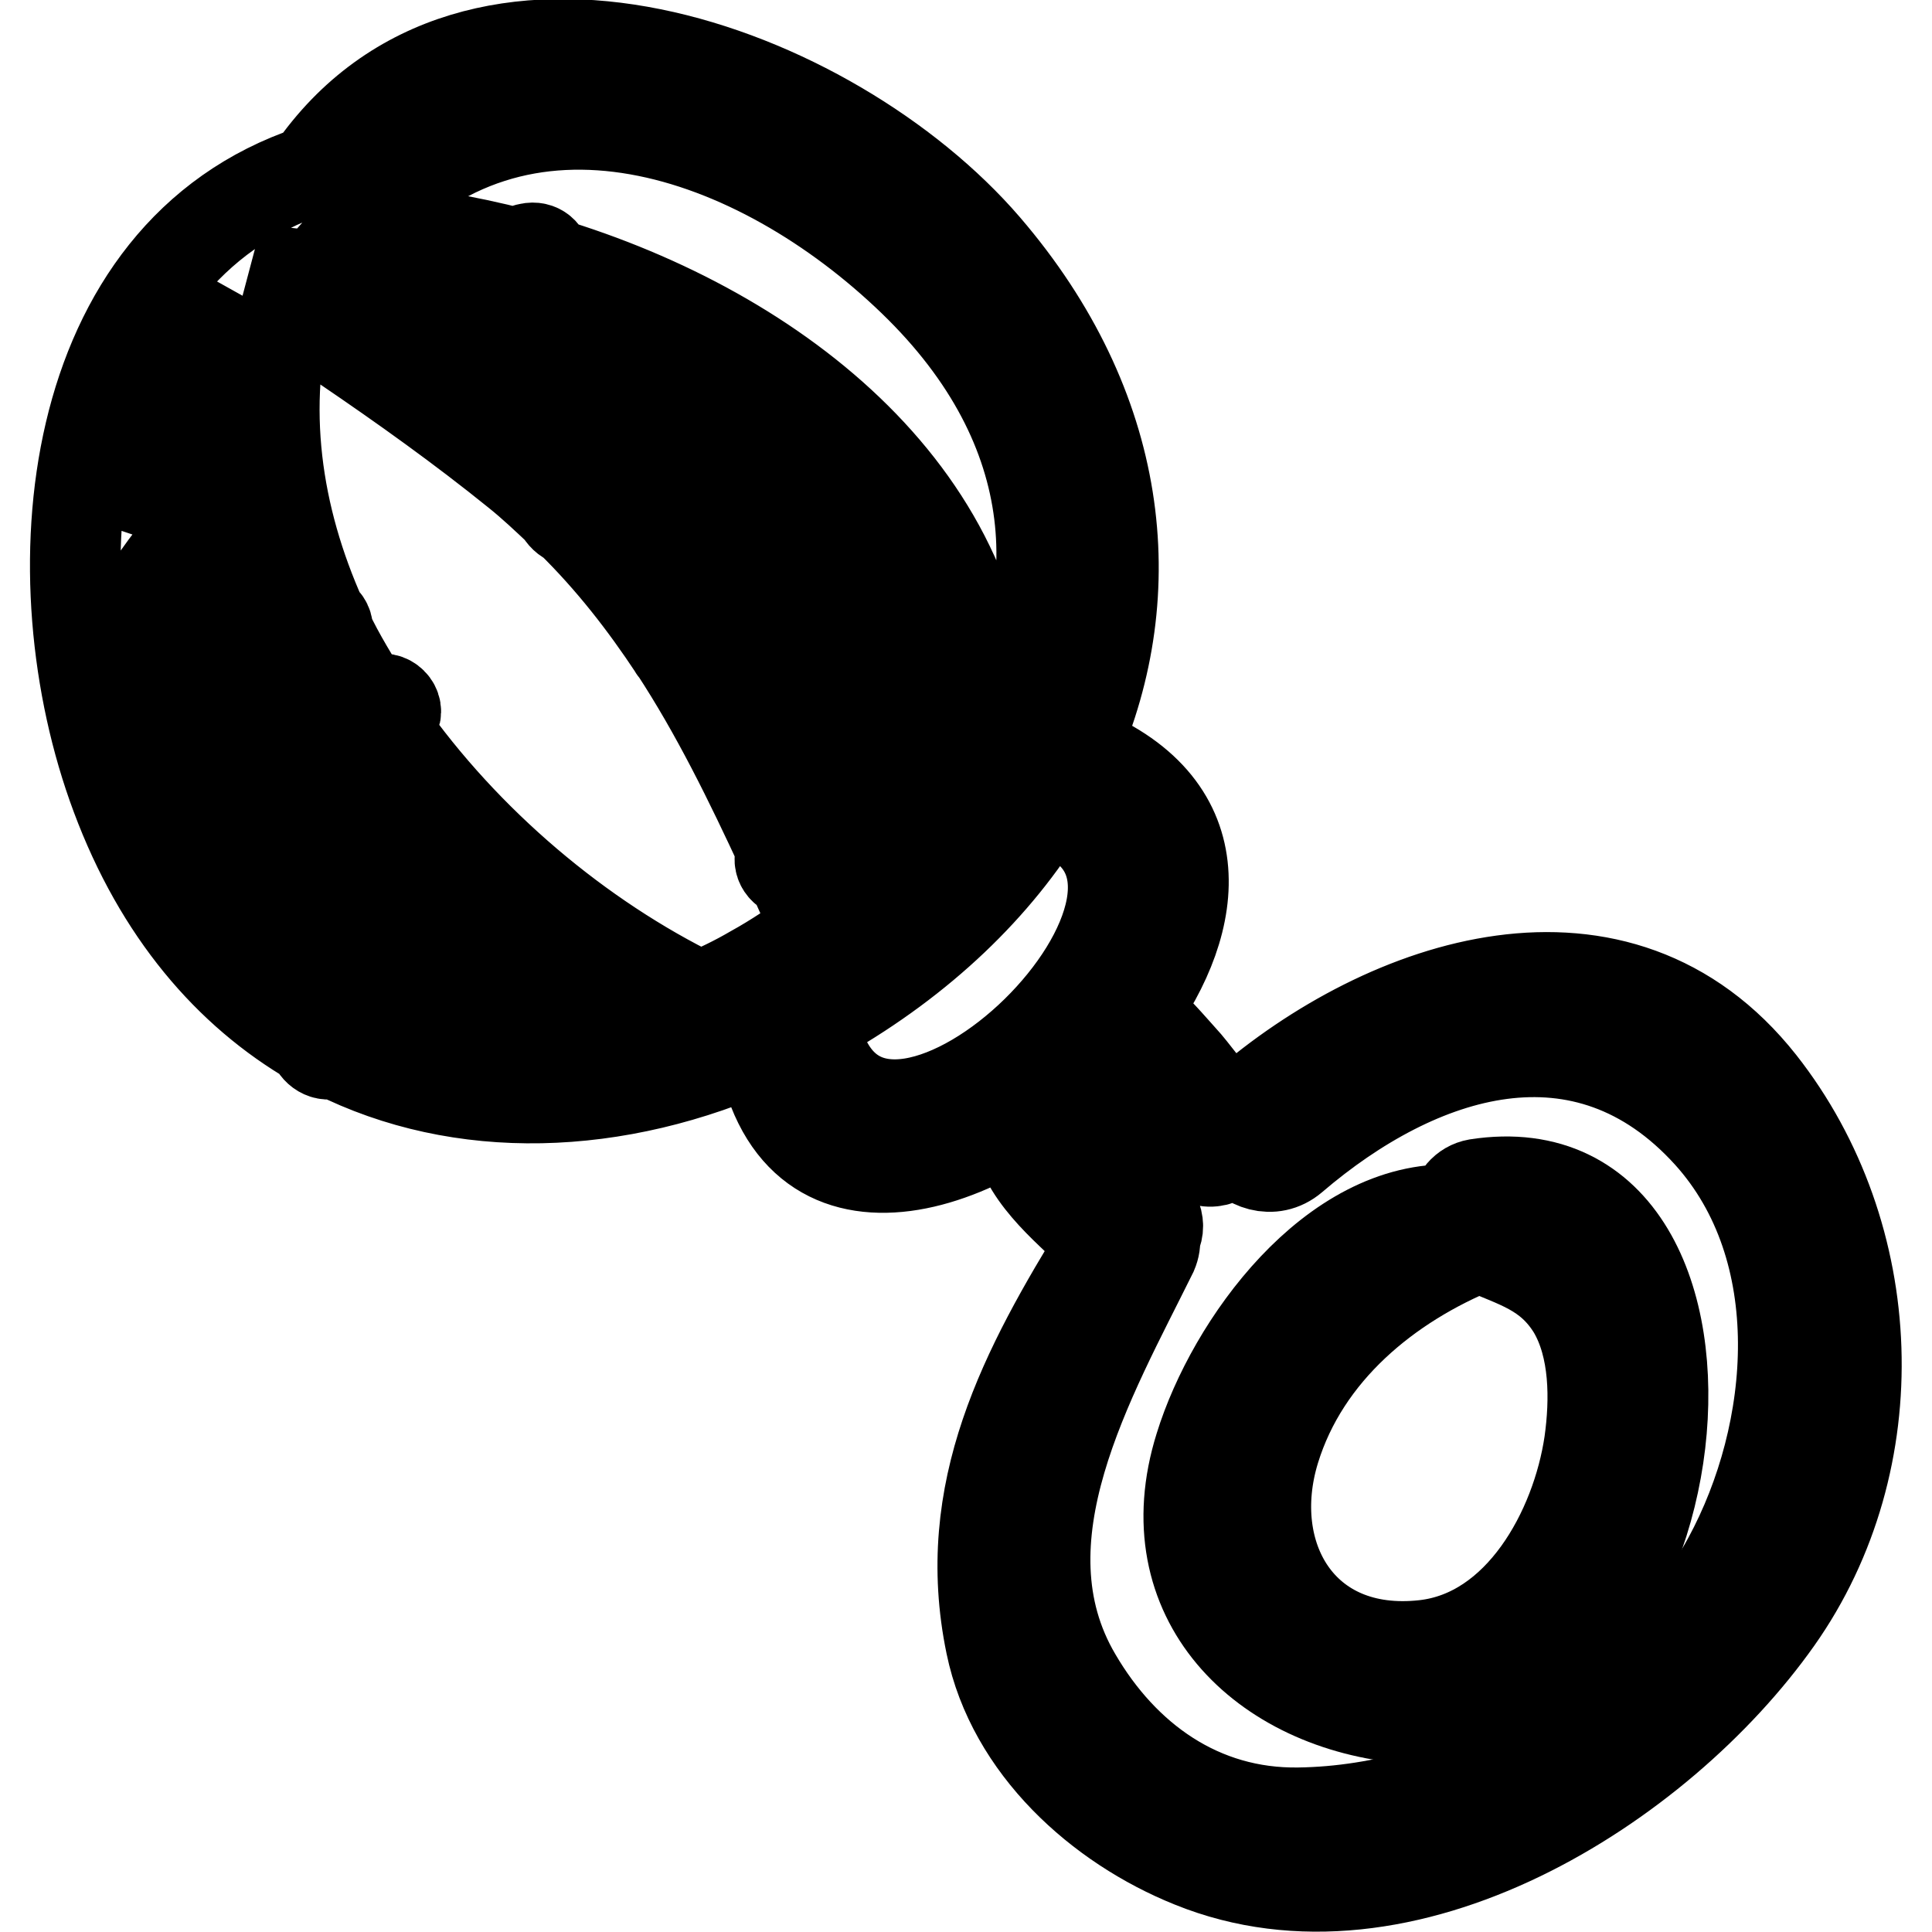
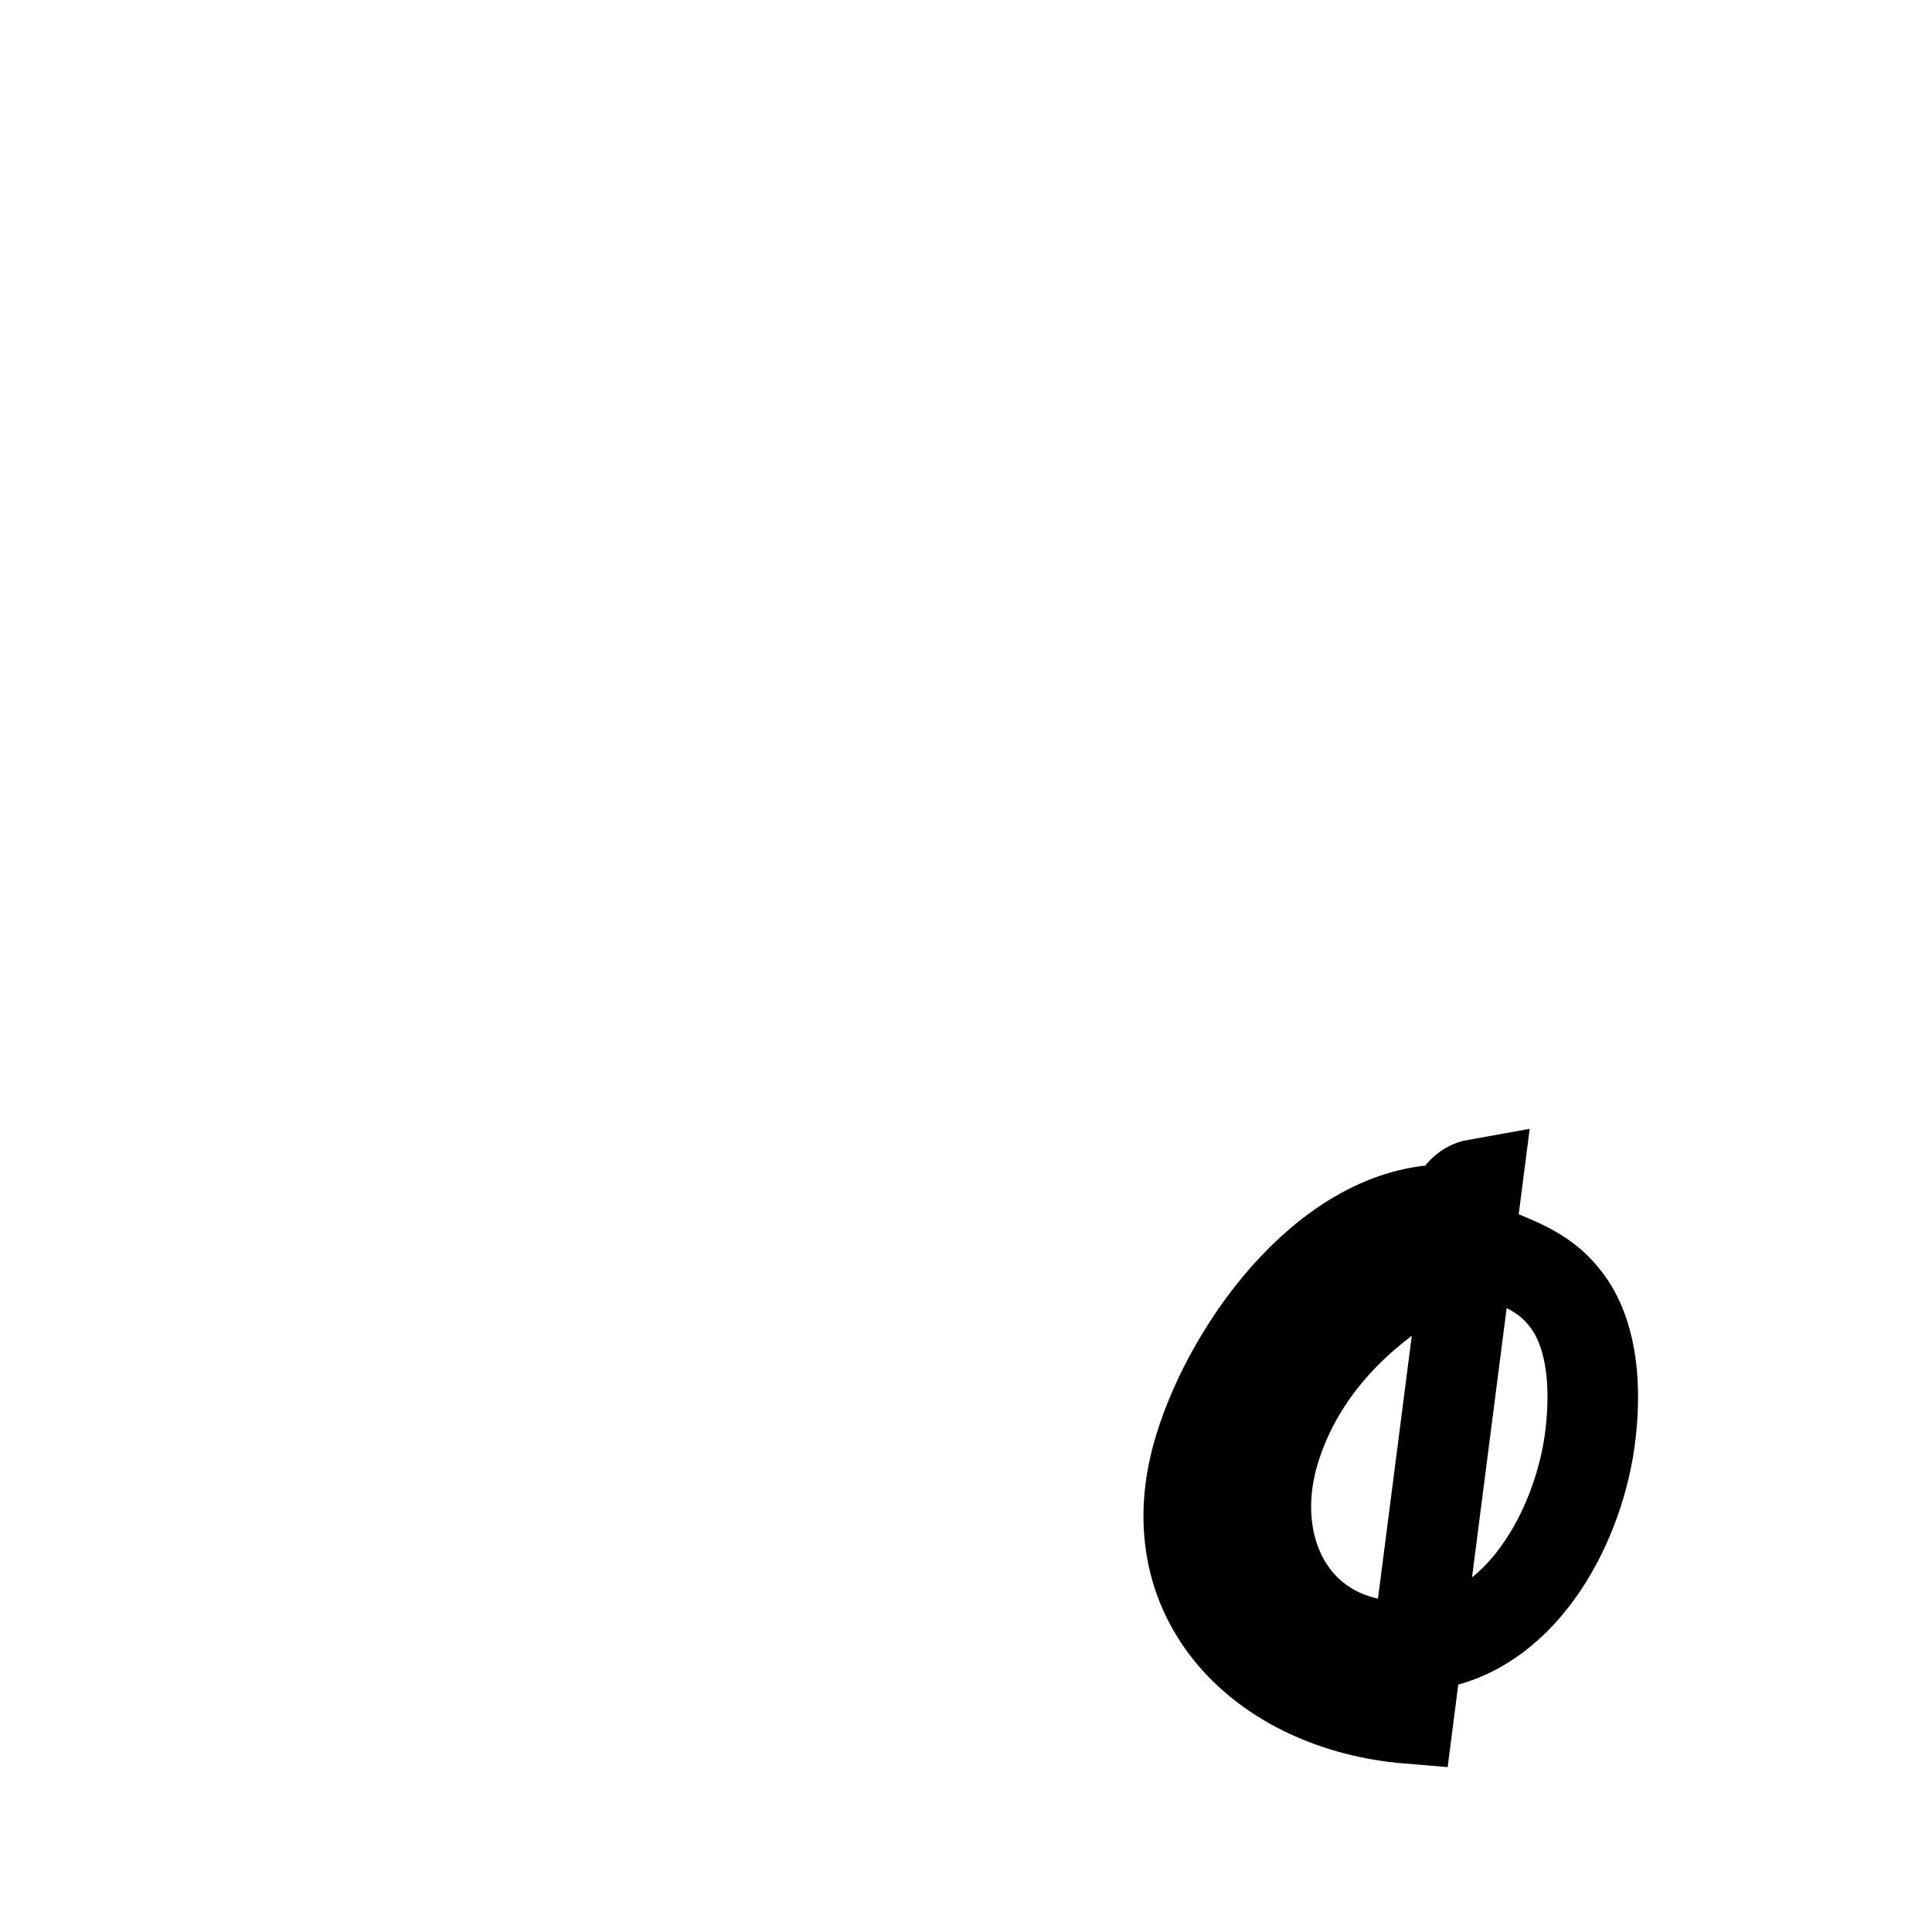
<svg xmlns="http://www.w3.org/2000/svg" version="1.1" x="0px" y="0px" viewBox="0 0 256 256" enable-background="new 0 0 256 256" xml:space="preserve">
  <g>
    <g>
      <g>
        <g>
-           <path stroke-width="12" fill-opacity="0" stroke="#000000" d="M233.3,143.5c-18.8-23.8-49.5-13.5-68.7,3.2c-0.4,0.3-0.6,0.7-0.8,1.1c-0.3-0.4-0.6-0.7-1.1-1c-2.1-1.3-3.8-3.9-5.4-5.8c-1.7-1.9-3.4-3.9-5.3-5.7c-0.6-0.6-1.4-0.8-2-0.8c9.3-12.7,11.1-28.1-7.6-35.3c9.2-20.9,6.5-45.2-11.8-66.5C110.2,9,62.7-8.5,41.3,22.6c-33,11-36.7,54-25.9,82.9c5.7,15.3,14.9,26,26.1,32.5c0.3,1.2,1.6,2.1,2.8,1.5c16.7,8.4,37.3,7.9,56.9-1c-0.1,0.5-0.2,1.1,0,1.8c5.3,24,31.4,14.3,45.9-2.2c0.1,0.5,0.3,1,0.7,1.5c3.3,3.7,7.1,8.1,9.6,12.4c1.8,3,4.9,2,6.3,0c1.4,2.3,4.9,3.7,7.6,1.4c16.7-14.3,38.6-21.3,55.1-3.1c13.8,15.3,11.7,39.5,2.6,56.3c-10.7,19.8-34.7,33.3-56.9,33.6c-13,0.2-23.2-7.2-29.5-18c-10.7-18.2,1.9-39.6,10.1-56.2c0.3-0.7,0.4-1.4,0.3-2c0.4-0.7,0.6-1.6,0.2-2.7c-1.9-4.9-8.2-6.9-10.9-11.4c-2.4-4-8.4-0.5-6.3,3.7c1.4,2.7,3.7,5.1,5.9,7.2c1.2,1.1,2.6,2.7,4.2,3.9c-10.3,16.7-19,32.9-14.8,53.2c2.8,13.6,14.4,24,26.6,28.9c28.1,11.4,62-10.1,77.6-32.2C250.4,193.5,249.2,163.7,233.3,143.5z M121,37.2c20.4,19.7,20.8,42.2,10,61.2c0.3-32.1-27.6-54.4-58.6-63.7c0-1.2-1-2.1-2.3-1.8c-0.6,0.1-1.1,0.4-1.6,0.7c-7-1.8-14.1-3-21-3.5C68.7,6,100.5,17.4,121,37.2z M120.7,112.2c-1.9,2-3.9,4-6,5.8c-0.5-2.7-1.2-5.3-2.1-7.9c1.2-1.2,2.5-2.3,3.6-3.6c1.2-1.3,2.6-2.7,4-4.2C120.4,105.6,120.6,108.8,120.7,112.2z M76.4,53.3c1.9-2.2,4.7-3.9,6.3-6.3c2.5,1.1,4.9,2.3,7.4,3.7c-0.4,0.1-0.9,0.2-1.3,0.5c-2.5,1.9-4.1,5-6.2,7.4c-0.9,1-1.9,1.9-2.9,2.9c-1.9-1.7-3.9-3.3-5.9-4.8C74.7,55.5,75.5,54.3,76.4,53.3z M73.1,50c-1,1.2-1.9,2.6-2.8,3.9c-1.9-1.4-4.4-3.3-7.2-5.3c0.2-0.2,0.3-0.4,0.4-0.7c0.9-2.4,2.3-4.4,4-6.4c3.5,1,7,2.2,10.5,3.5C76.1,46.4,74.5,48.4,73.1,50z M86.1,62c2.5-2.4,5.6-5.2,6.6-8.6c0.1-0.5,0-0.9-0.1-1.2c1,0.6,2,1.1,3,1.8c2.2,1.4,4.2,3,6,4.5c-3.3,1.1-6.2,4.3-8.6,6.7c-1.6,1.5-3,3.2-4.6,4.8c-1.7-1.9-3.5-3.7-5.4-5.4C84.1,63.7,85.1,62.9,86.1,62z M95.5,69.4c2.9-2.5,7.3-4.8,9.1-8.2c1.7,1.7,3.3,3.6,4.7,5.5c-3,2.3-5.6,5.3-8.4,7.8c-1.6,1.5-3.4,2.9-5,4.3c-1.5-1.9-3-3.8-4.6-5.6C92.7,71.8,94.1,70.6,95.5,69.4z M103.6,77.8c2.8-2.1,6-4.3,8.4-7c1,1.8,1.9,3.6,2.7,5.5c-3.5,1.9-5.7,6.4-8.1,9.5c-1,1.4-2,2.8-3,4.2c-1.7-2.8-3.5-5.6-5.4-8.2C99.9,80.4,101.8,79.2,103.6,77.8z M116.5,81.2c1.3,4.2,2.2,8.5,2.8,13.1c-2.4,2.7-4.3,6.1-6.5,8.8c-0.6,0.8-1.3,1.4-1.9,2.1c-1.6-4-3.4-8-5.5-11.8c1.5-1.7,3-3.4,4.6-5C112.1,86.3,114.9,84,116.5,81.2z M39.3,36.3c8.1,0.9,15.9,2.1,23.6,4c-1.2,1.9-2.2,3.8-3,6C52,40.9,43,35.6,39.1,36.9C39.1,36.7,39.2,36.5,39.3,36.3z M31.3,40c-2.1,6.3-2.8,12.6-2.7,19c-3.4,3.1-6.4,6.9-9,11C20.5,59.1,24.1,48.6,31.3,40z M19.6,78.3c2.9-4.4,6.3-8.4,9.7-12.4c0.5,3.4,1.3,6.9,2.3,10.2c-2,2.1-3.7,4.5-5.4,6.6c-1.7,2-3.4,4.1-5.1,6.1C20.3,85.3,19.8,81.8,19.6,78.3z M22,92.5c1.9-2,3.8-3.9,5.7-6c1.7-1.8,3.7-3.5,5.5-5.4c0.7,1.8,1.5,3.5,2.3,5.3c-1.8,2-3.5,4.3-5.1,6.3c-2,2.5-3.9,5.2-5.8,7.8C23.7,97.9,22.7,95.2,22,92.5z M26.5,104.5c2.3-2.9,4.6-5.9,7.1-8.7c1.3-1.6,2.8-3.1,4.3-4.7c1.5,2.7,3.1,5.4,4.8,8c-1.2,1.3-2.5,2.7-3.7,3.9c-2.9,2.9-5.8,5.9-8.1,9.3C29.3,109.8,27.8,107.2,26.5,104.5z M32.3,114.2c2.9-3,5.8-6.1,9-8.9c1.1-1,2.4-2,3.7-3c1.9,2.7,4.1,5.3,6.3,7.9c-2,1.4-3.8,3.5-5.3,5c-2.4,2.2-4.7,4.5-7,6.8C36.5,119.6,34.3,117,32.3,114.2z M41.4,124.4c2.5-2.1,4.9-4.3,7.5-6.3c1.6-1.3,3.9-2.7,5.5-4.4c2,2.1,4,4.2,6.1,6.1c-2.4,1.8-4.6,4-6.6,5.9c-1.6,1.4-3.1,2.9-4.7,4.3C46.4,128.4,43.8,126.5,41.4,124.4z M62.4,135.3c-3.1-0.7-6.1-1.6-8.9-2.9c0.9-0.7,1.8-1.3,2.6-2.1c2.6-2.2,5.9-4.3,8.5-6.8c1.8,1.5,3.7,3,5.5,4.4c-0.9,1.1-1.7,2.2-2.7,3.2C65.8,132.6,64.1,134,62.4,135.3z M67.7,136.2c0.6-0.5,1.3-0.9,2-1.4c1.5-1.1,3.2-2.5,4.5-4c2.4,1.7,4.8,3.3,7.3,4.8C76.6,136.6,72.1,136.7,67.7,136.2z M99.8,128.6c-2.4,1.4-4.7,2.5-7.1,3.5c0,0,0-0.1-0.1-0.1c-15.8-7.7-30.9-20.4-41.5-35.5c0.4-0.5,0.8-0.9,1.1-1.4c0.9-1.4-0.8-3.1-2.3-2.3c-0.3,0.2-0.6,0.4-0.9,0.6c-2-3.2-4-6.4-5.6-9.8c0.1-0.7-0.2-1.3-0.8-1.7c-6-13.4-8.2-28-4.3-42.6c2,1.3,5.4,5.3,7.4,6.6c7.8,5.3,15.5,10.8,22.8,16.7c2,1.6,3.9,3.4,5.7,5.1c0.3,0.6,0.8,1.1,1.4,1.3c5.4,5.3,9.8,11,13.7,16.9c0,0,0,0.1,0.1,0.1c5.5,8.4,9.9,17.4,14.3,26.9c-0.9,1.1,0,2.6,1.2,2.7c1.1,2.5,2.2,4.9,3.4,7.5C105.5,125.1,102.7,127,99.8,128.6z M108.5,138.3c-0.4-1.2-1.2-2-2.1-2.4c0.9-0.5,1.8-0.9,2.8-1.4c12.9-7.4,22.9-17,29.4-27.8c0.4,0.3,0.7,0.6,1.2,0.8C166.1,117.4,117.3,165.1,108.5,138.3z" />
-           <path stroke-width="12" fill-opacity="0" stroke="#000000" d="M195.7,156.9c-1.7,0.3-2.8,1.7-3,3.4c-16.1-0.7-29.5,17.8-33.7,31.4c-6.3,20.1,8.3,34.4,27.6,36C225.3,230.8,233.9,151,195.7,156.9z M210.6,191.2c-1.7,11.5-9.2,25.4-21.9,26.8c-16.3,1.8-24.1-11.9-19.8-25.9c4-13,15-22,27.1-26.9c4.9,2.2,9.2,3.1,12.4,8.3C211.4,178.6,211.4,185.5,210.6,191.2z" />
+           <path stroke-width="12" fill-opacity="0" stroke="#000000" d="M195.7,156.9c-1.7,0.3-2.8,1.7-3,3.4c-16.1-0.7-29.5,17.8-33.7,31.4c-6.3,20.1,8.3,34.4,27.6,36z M210.6,191.2c-1.7,11.5-9.2,25.4-21.9,26.8c-16.3,1.8-24.1-11.9-19.8-25.9c4-13,15-22,27.1-26.9c4.9,2.2,9.2,3.1,12.4,8.3C211.4,178.6,211.4,185.5,210.6,191.2z" />
        </g>
      </g>
      <g />
      <g />
      <g />
      <g />
      <g />
      <g />
      <g />
      <g />
      <g />
      <g />
      <g />
      <g />
      <g />
      <g />
      <g />
    </g>
  </g>
</svg>